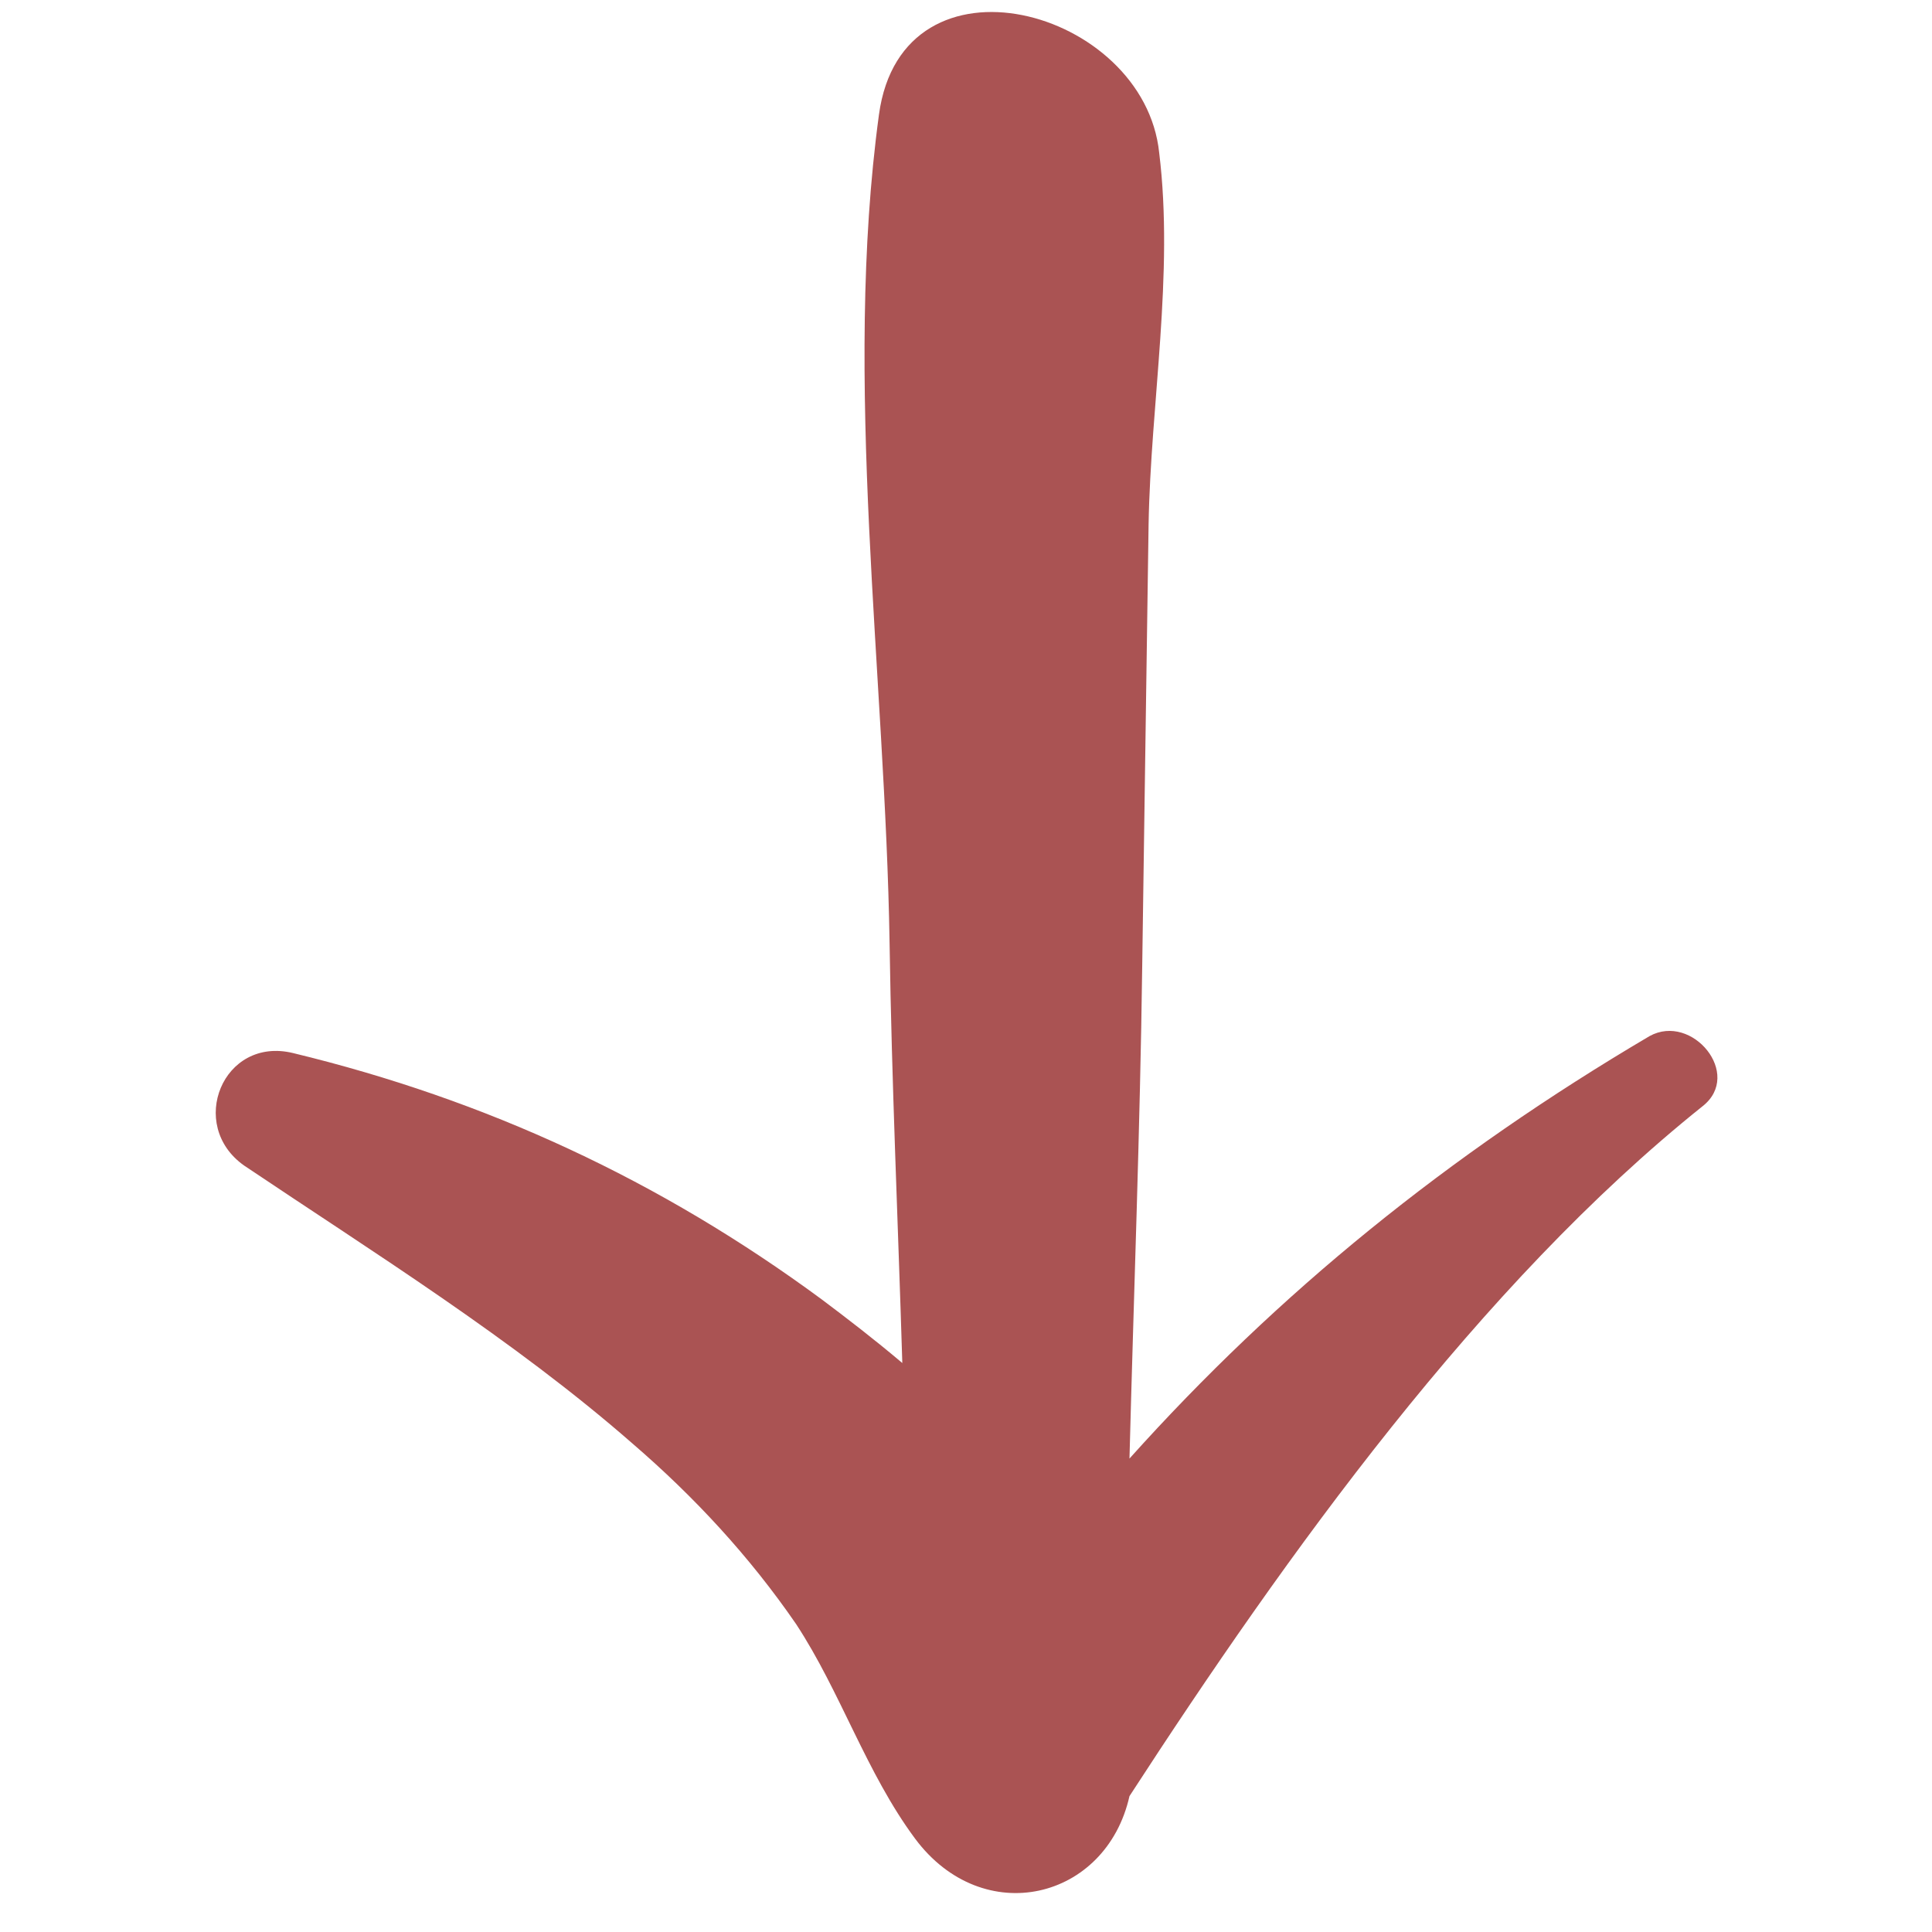
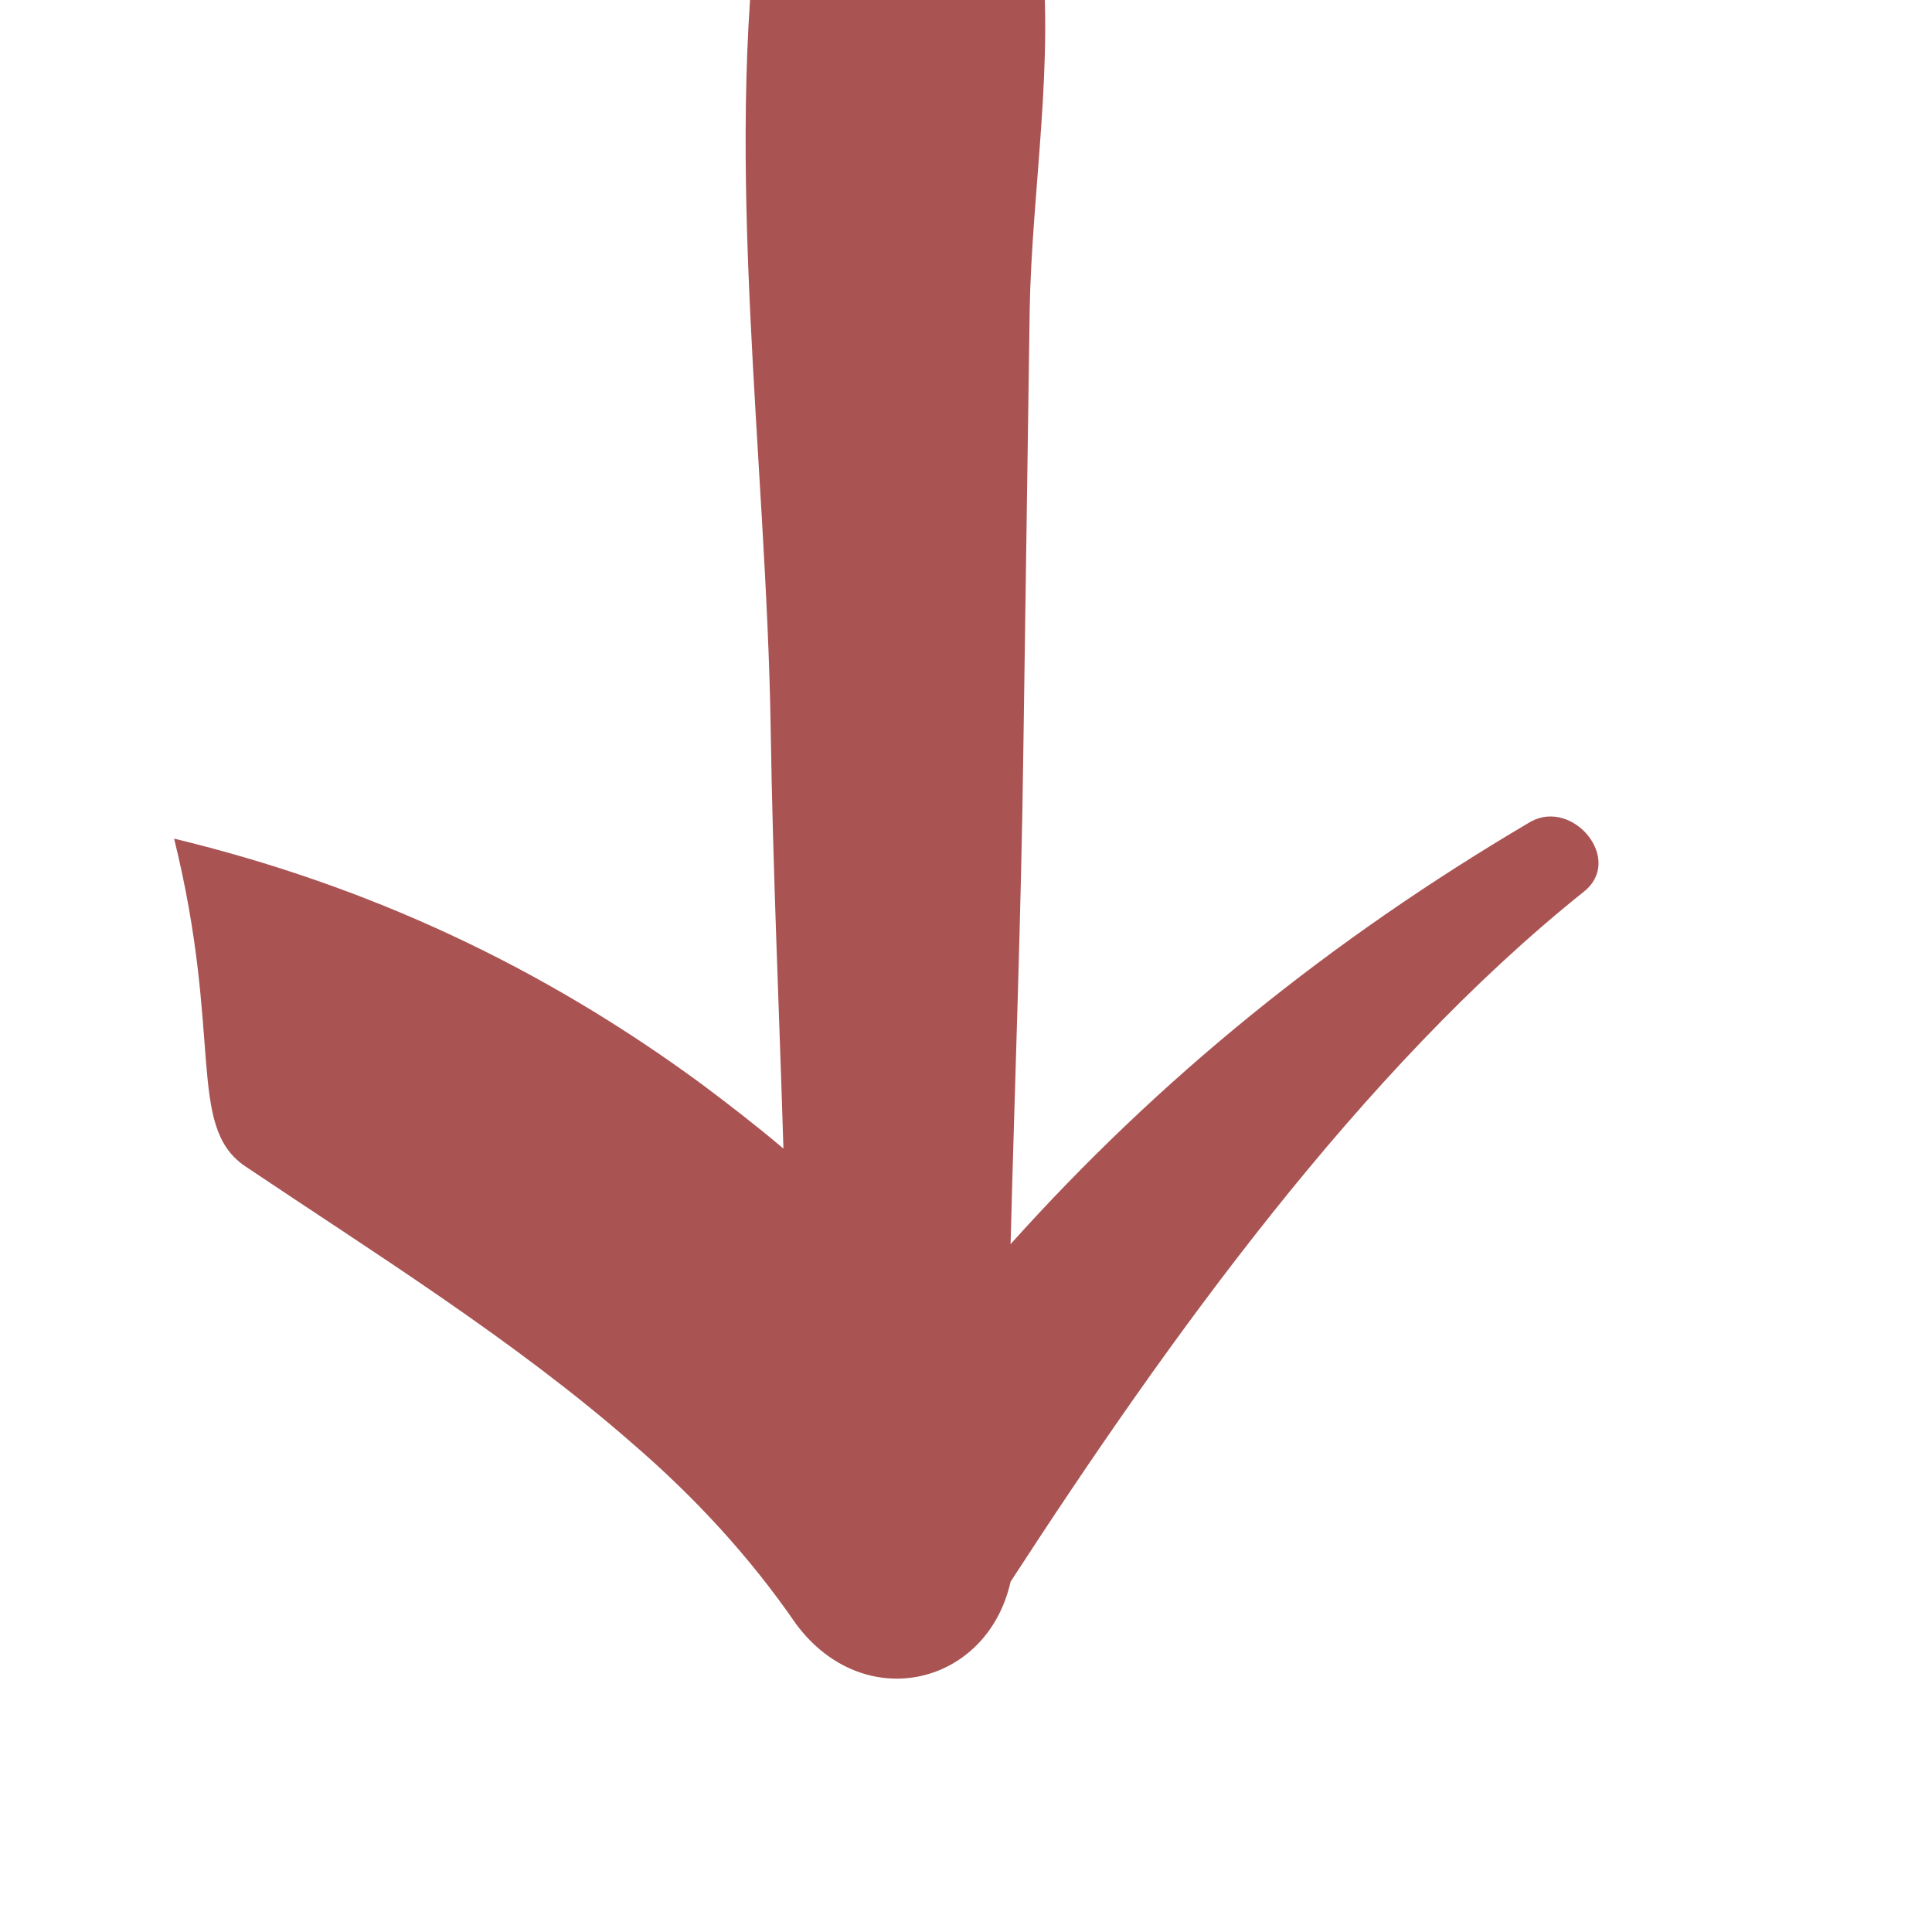
<svg xmlns="http://www.w3.org/2000/svg" width="64px" height="64px" viewBox="0 0 91 91" id="Layer_1" version="1.1" xml:space="preserve" fill="#000000">
  <g id="SVGRepo_bgCarrier" stroke-width="0" />
  <g id="SVGRepo_tracerCarrier" stroke-linecap="round" stroke-linejoin="round" />
  <g id="SVGRepo_iconCarrier">
    <style type="text/css"> .st0{fill:#AA5353;} </style>
    <g>
-       <path class="st0" d="M11.5,54.9c6.1,4.1,12.7,8.2,18.3,13.1c2.9,2.5,5.5,5.3,7.7,8.5c2.1,3.2,3.3,7,5.6,10.1c3.2,4.3,9,2.9,10.1-2 c7.4-11.4,16.5-24.1,27-32.5c1.9-1.5-0.5-4.4-2.5-3.3c-9.5,5.6-17.5,12.1-24.5,19.9c0.2-7.7,0.5-15.5,0.6-23.2 c0.1-6.9,0.2-13.9,0.3-20.8c0.1-5.7,1.2-11.8,0.5-17.5c-0.7-6.8-12.1-9.9-13.2-1.8c-1.7,12.5,0.3,26.4,0.5,39 c0.1,6.6,0.4,13.2,0.6,19.8c-1.3-1.1-2.6-2.1-3.8-3c-7.6-5.6-15.8-9.4-24.9-11.6C10.5,48.8,8.8,53,11.5,54.9z" />
+       <path class="st0" d="M11.5,54.9c6.1,4.1,12.7,8.2,18.3,13.1c2.9,2.5,5.5,5.3,7.7,8.5c3.2,4.3,9,2.9,10.1-2 c7.4-11.4,16.5-24.1,27-32.5c1.9-1.5-0.5-4.4-2.5-3.3c-9.5,5.6-17.5,12.1-24.5,19.9c0.2-7.7,0.5-15.5,0.6-23.2 c0.1-6.9,0.2-13.9,0.3-20.8c0.1-5.7,1.2-11.8,0.5-17.5c-0.7-6.8-12.1-9.9-13.2-1.8c-1.7,12.5,0.3,26.4,0.5,39 c0.1,6.6,0.4,13.2,0.6,19.8c-1.3-1.1-2.6-2.1-3.8-3c-7.6-5.6-15.8-9.4-24.9-11.6C10.5,48.8,8.8,53,11.5,54.9z" />
    </g>
  </g>
</svg>